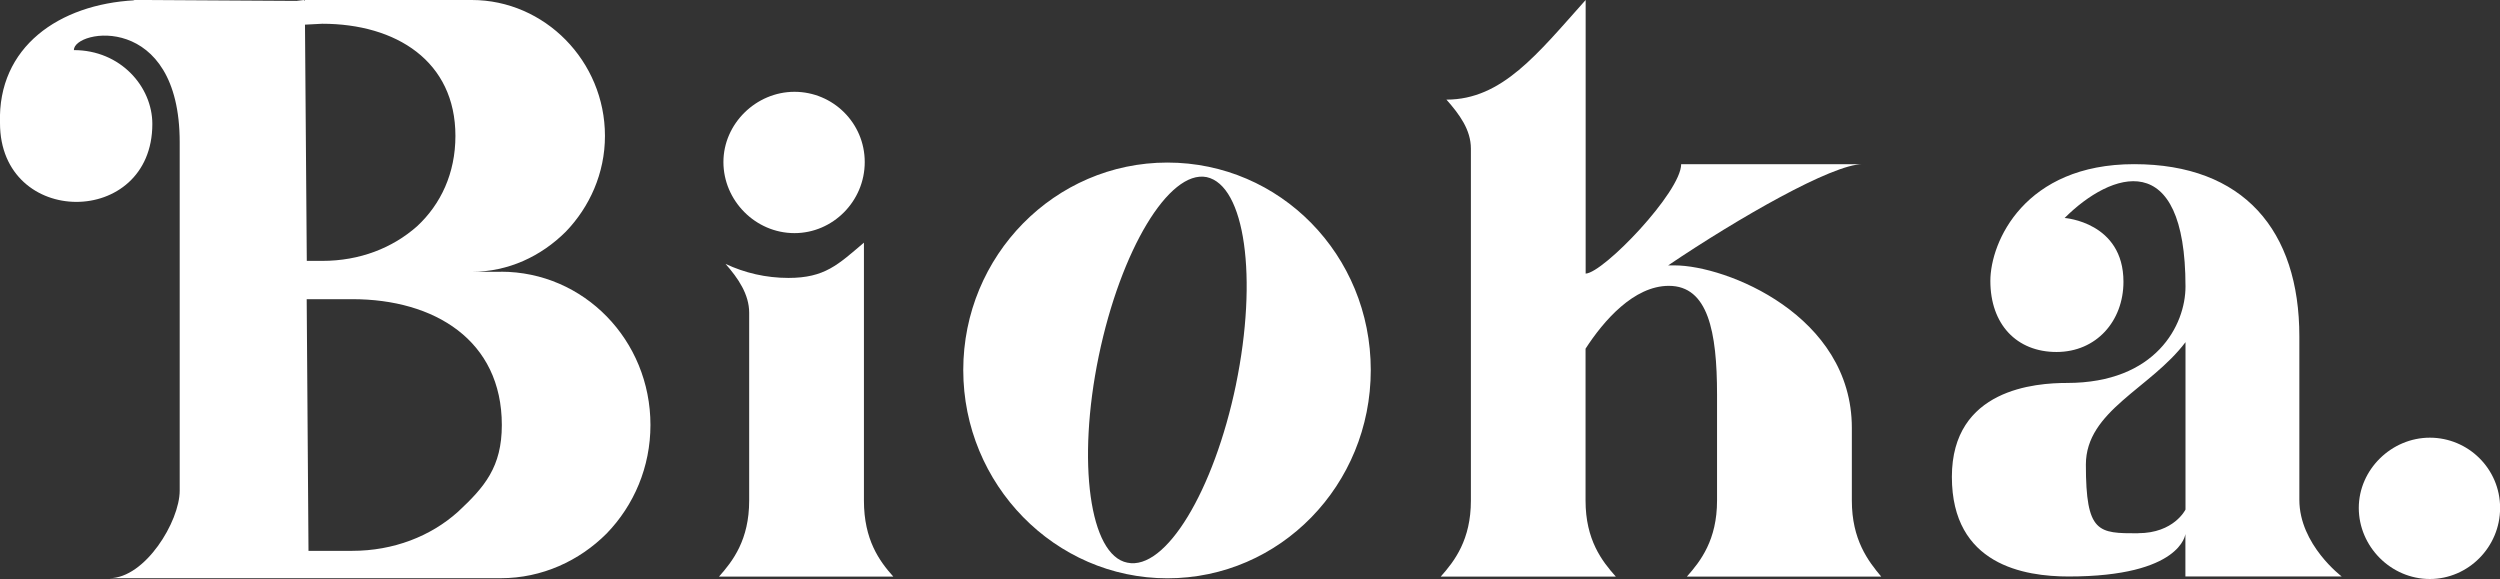
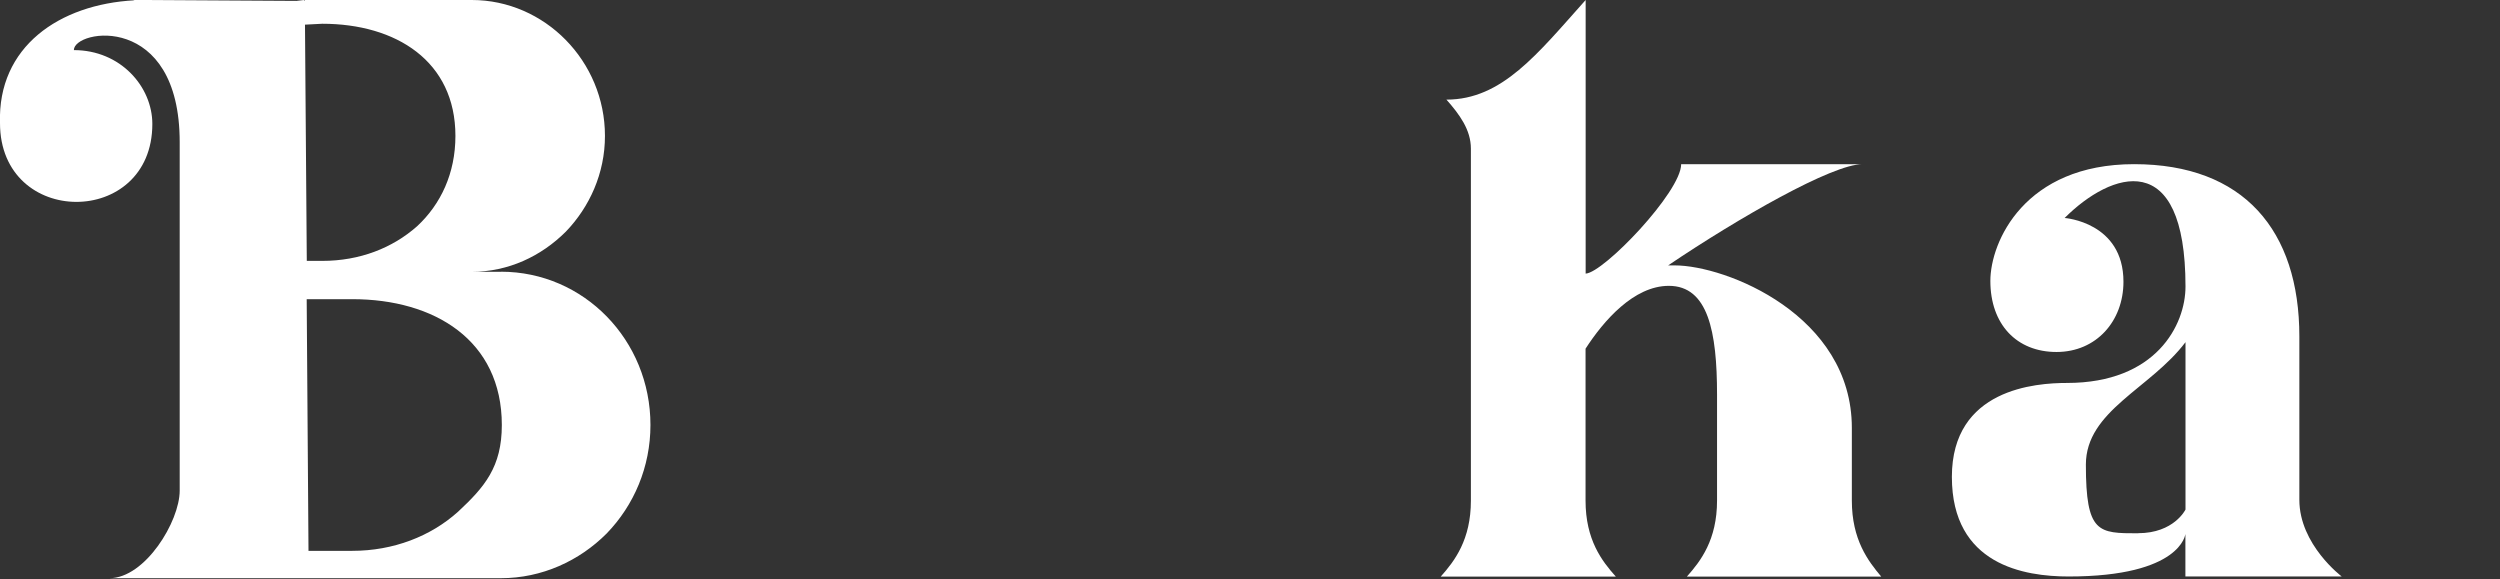
<svg xmlns="http://www.w3.org/2000/svg" viewBox="0 0 249.44 57.77" id="Calque_2">
  <rect x="0" y="0" width="249.44" height="57.77" fill="#333333" stroke="none" />
  <defs>
    <style>.cls-1{fill:#fff;}</style>
  </defs>
  <g id="Calque_1-2">
    <g>
      <g>
-         <path d="m116.48,16.22c-11.25,0-20.37,9.29-20.37,20.7s9.13,20.78,20.37,20.78,20.29-9.29,20.29-20.78-9.05-20.7-20.29-20.7Zm6.84,22.16c-2.2,10.59-7.01,18.58-10.84,17.76-3.75-.73-5.05-10.02-2.85-20.62,2.2-10.59,7.01-18.58,10.76-17.85,3.83.82,5.13,10.02,2.93,20.7Z" class="cls-1" />
        <path d="m184.77,42.7c0-11.25-12.55-16.22-17.68-16.22h-.65c7.01-4.73,16.38-10.1,19.39-10.1h-18.09c0,2.77-7.74,10.84-9.53,10.92V0c-4.81,5.38-8.34,9.94-13.89,9.94,1.3,1.47,2.44,3.01,2.44,4.89v35.12c0,3.91-1.63,6.03-3.01,7.58h17.47c-1.39-1.55-3.02-3.67-3.02-7.58v-15.16c1.79-2.77,4.81-6.27,8.31-6.27,3.91,0,4.81,4.56,4.81,10.84v10.59c0,3.91-1.63,6.03-3.01,7.58h19.39c-1.3-1.55-2.93-3.67-2.93-7.58v-7.25Z" class="cls-1" />
        <path d="m233.66,57.53s-4.24-3.18-4.24-7.66v-16.3c0-10.59-5.57-17.19-16.49-17.19s-14.34,7.74-14.34,11.65c0,4.32,2.61,7.09,6.6,7.09s6.68-3.1,6.68-7.01c0-5.95-5.87-6.36-5.87-6.36,4.65-4.64,12.06-7.17,12.06,6.84,0,3.83-2.93,9.62-11.82,9.62-3.1,0-11.49.57-11.49,9.37s7.25,9.94,11.65,9.94c11.25,0,11.65-4.24,11.65-4.24v4.24h15.6Zm-20.32-4.32c-3.99,0-5.22,0-5.22-6.85,0-5.38,6.44-7.58,9.94-12.22v16.7s-1.14,2.36-4.73,2.36Z" class="cls-1" />
-         <path d="m86.2,24.21c-2.58,2.19-3.9,3.52-7.53,3.52-2.24,0-4.37-.5-6.28-1.4,1.27,1.44,2.36,3.04,2.36,4.88v18.74c0,3.91-1.63,6.03-3.01,7.58h17.39c-1.39-1.55-2.93-3.67-2.93-7.58v-25.75Z" class="cls-1" />
      </g>
-       <path d="m79.27,23.26c3.83,0,7.01-3.18,7.01-7.09s-3.18-7.01-7.01-7.01-7.09,3.18-7.09,7.01,3.18,7.09,7.09,7.09Z" class="cls-1" />
-       <path d="m242.44,57.77c3.83,0,7.01-3.18,7.01-7.09s-3.18-7.01-7.01-7.01-7.09,3.18-7.09,7.01,3.18,7.09,7.09,7.09Z" class="cls-1" />
      <path d="m49.99,27.12h-2.91c3.64,0,6.91-1.55,9.37-4,2.37-2.46,3.91-5.82,3.91-9.56C60.36,6.1,54.35,0,47.07,0h-16.65l-.09.09V0c-.26.03-.51.06-.76.09L14.62,0S14.59,0,14.57,0C14.51,0,14.45,0,14.39,0h-1.1s.13.03.13.03C5.92.43-.25,4.66,0,12.28c0,10.47,15.2,10.47,15.2.09,0-3.73-3.18-7.37-7.83-7.37,0-2.09,10.56-3.82,10.56,9.19v34.76c0,3.09-3.46,8.74-7.01,8.74h39.06c4.09,0,7.83-1.73,10.55-4.46,2.73-2.82,4.37-6.64,4.37-10.83,0-8.46-6.64-15.29-14.92-15.29ZM32.15,2.37c7.37,0,13.29,3.73,13.29,11.19,0,3.73-1.46,6.82-3.82,9.01-2.46,2.18-5.73,3.46-9.46,3.46h-1.55l-.18-23.57,1.73-.09Zm13.56,48.68c-2.73,2.46-6.46,3.91-10.56,3.91h-4.37l-.18-25.11h4.55c8.19,0,14.92,4.09,14.92,12.56,0,4.19-1.73,6.19-4.37,8.65Z" class="cls-1" />
    </g>
  </g>
</svg>